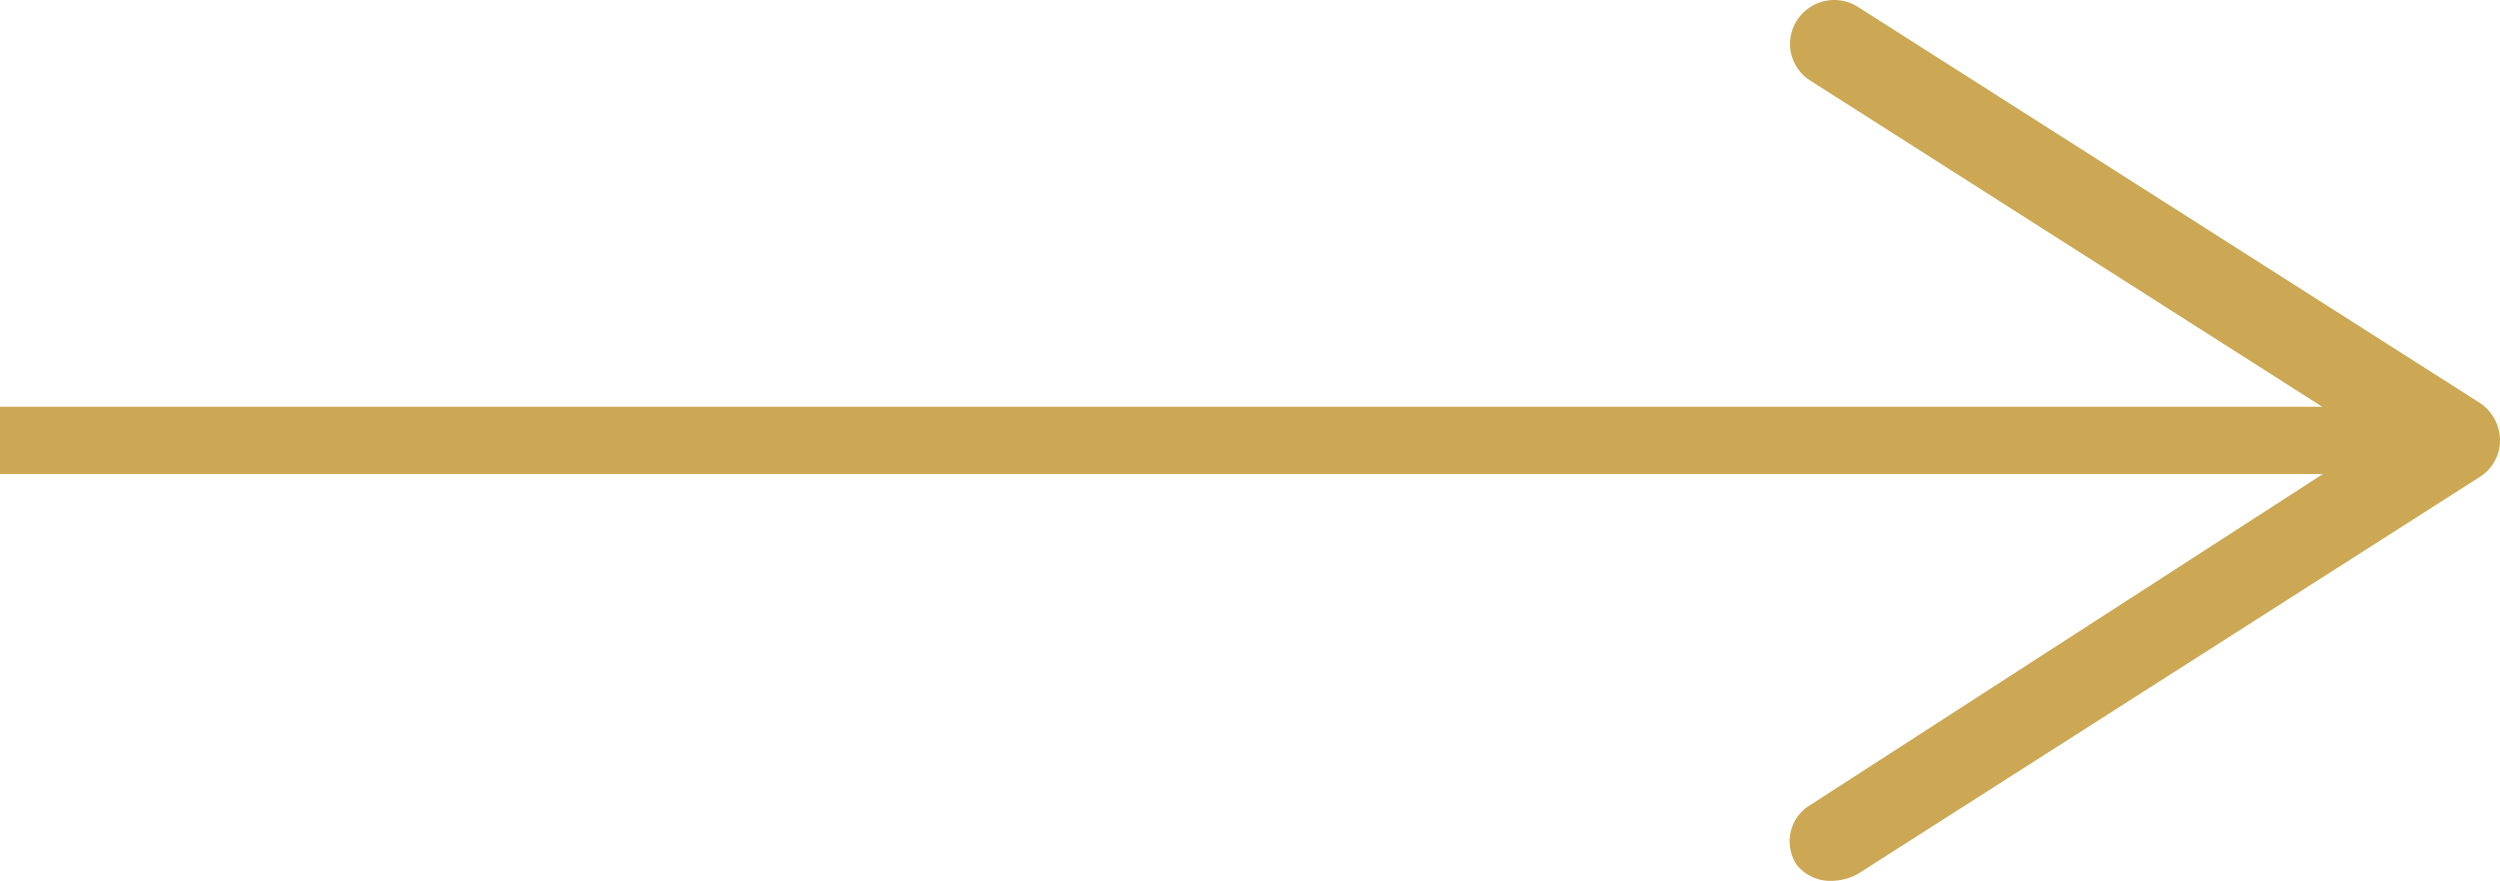
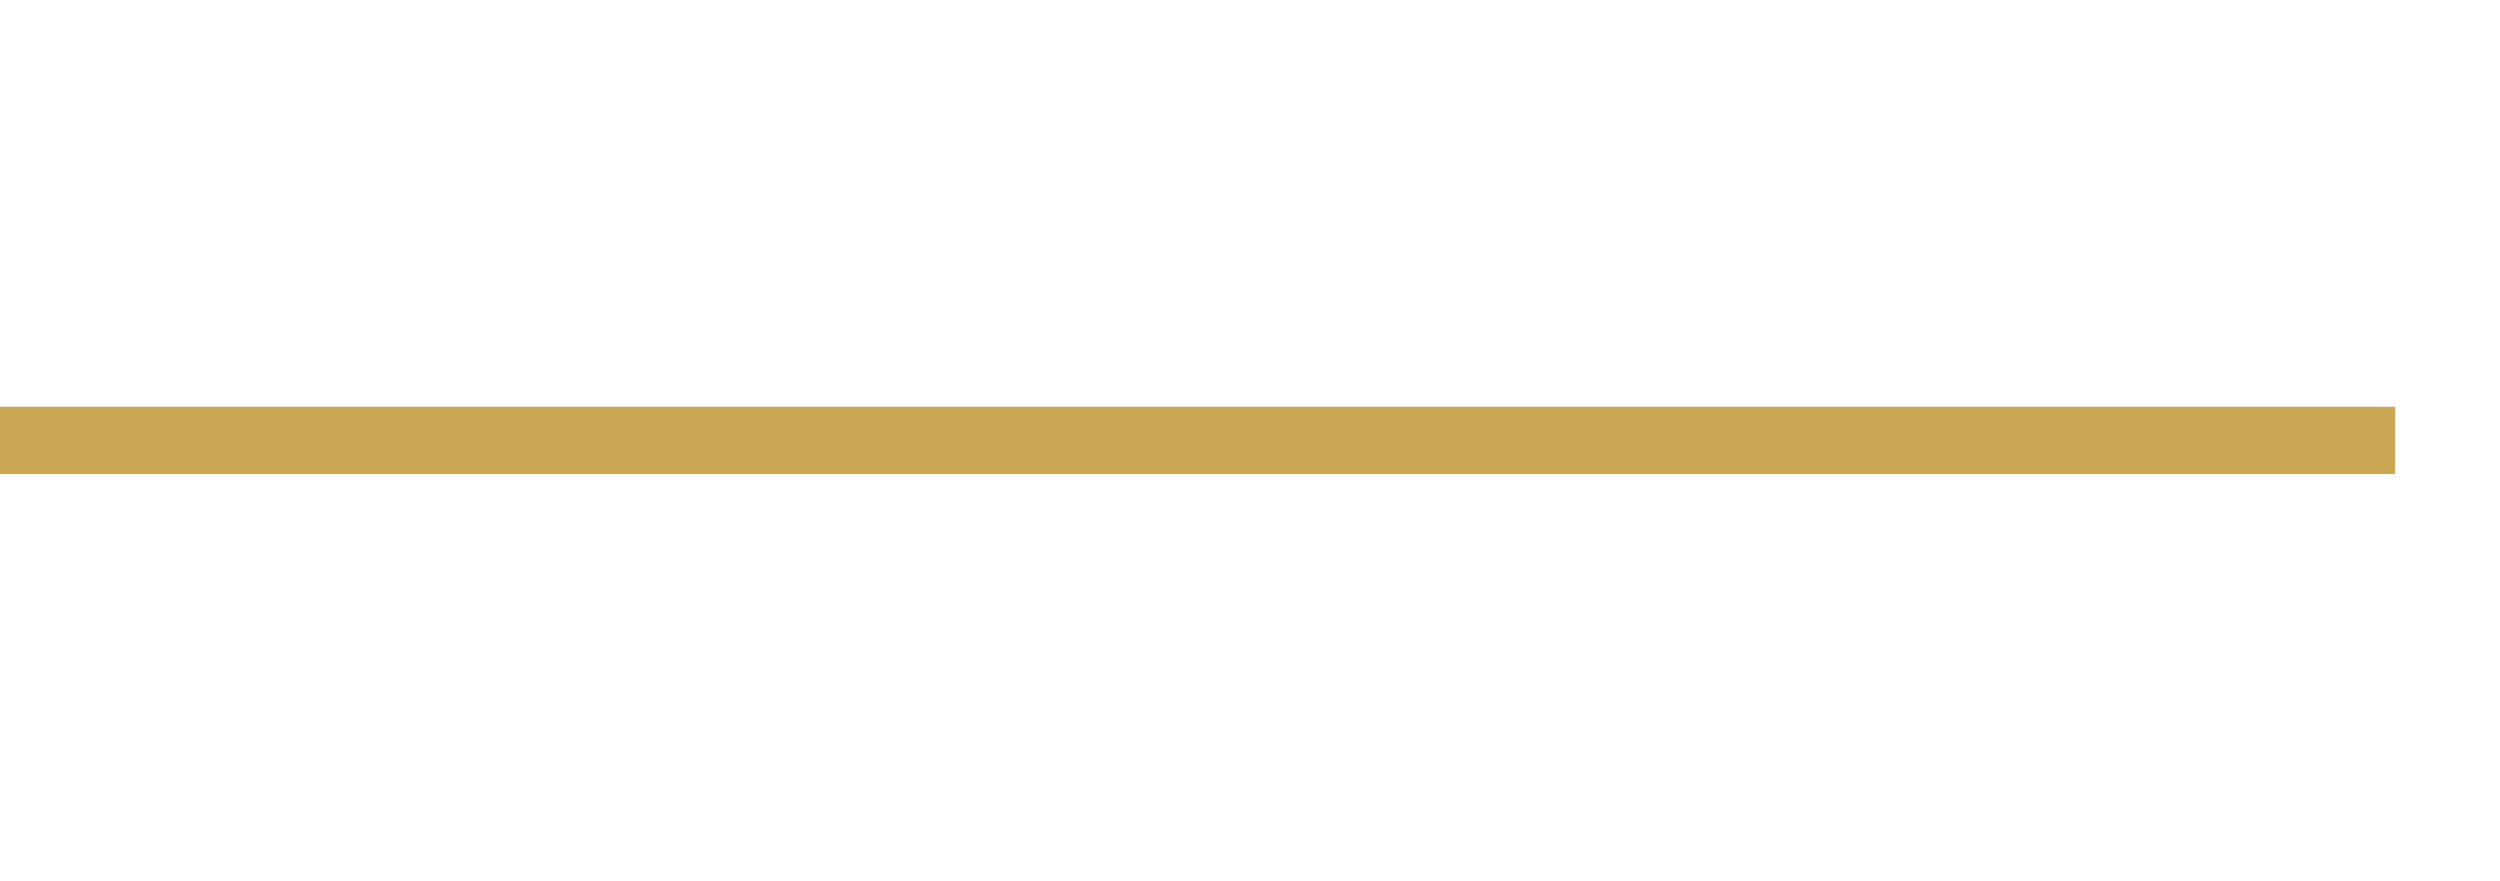
<svg xmlns="http://www.w3.org/2000/svg" viewBox="0 0 26 9.16">
  <title>right-arrow</title>
  <line y1="4.58" x2="24.91" y2="4.58" fill="none" stroke="#cda854" stroke-miterlimit="10" stroke-width="0.7" />
-   <path d="M18.69,9a.44.44,0,0,1,.14-.63L24.7,4.58,18.83.84a.45.45,0,0,1-.14-.63.46.46,0,0,1,.63-.14l6.47,4.12a.47.47,0,0,1,.21.39.45.45,0,0,1-.21.38L19.32,9.09a.59.59,0,0,1-.25.07A.45.45,0,0,1,18.69,9Z" fill="#cda854" />
</svg>